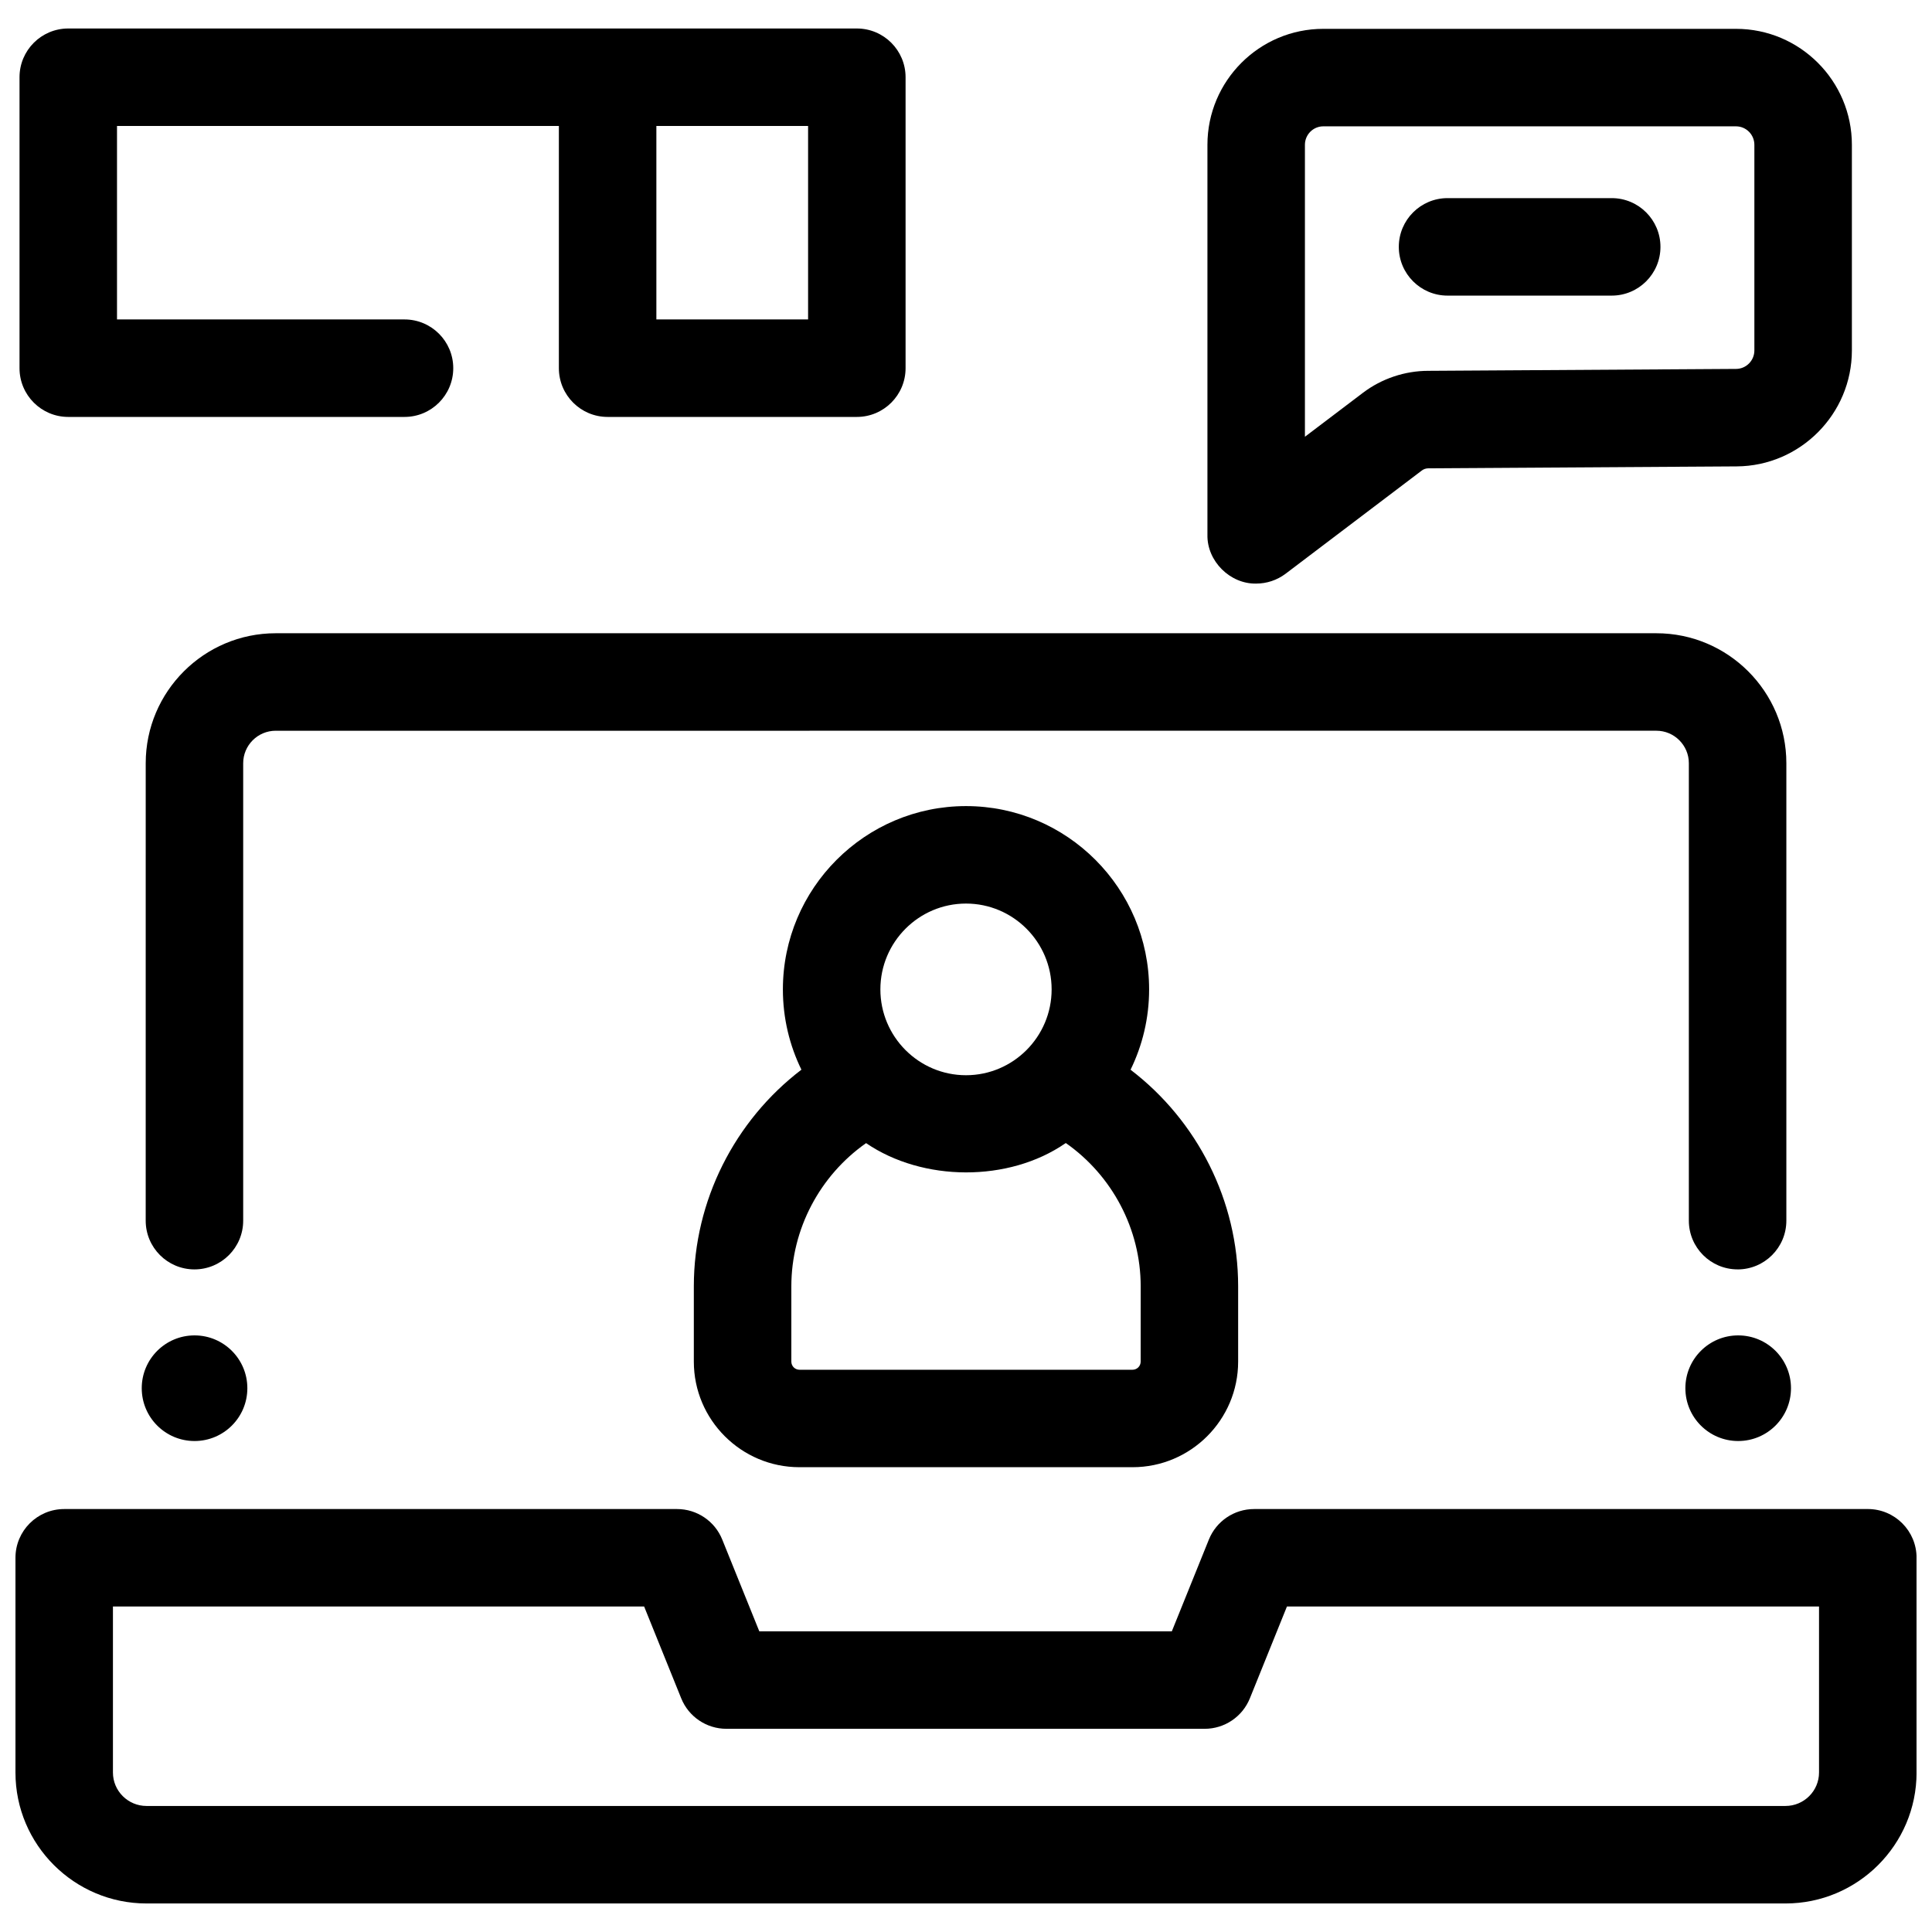
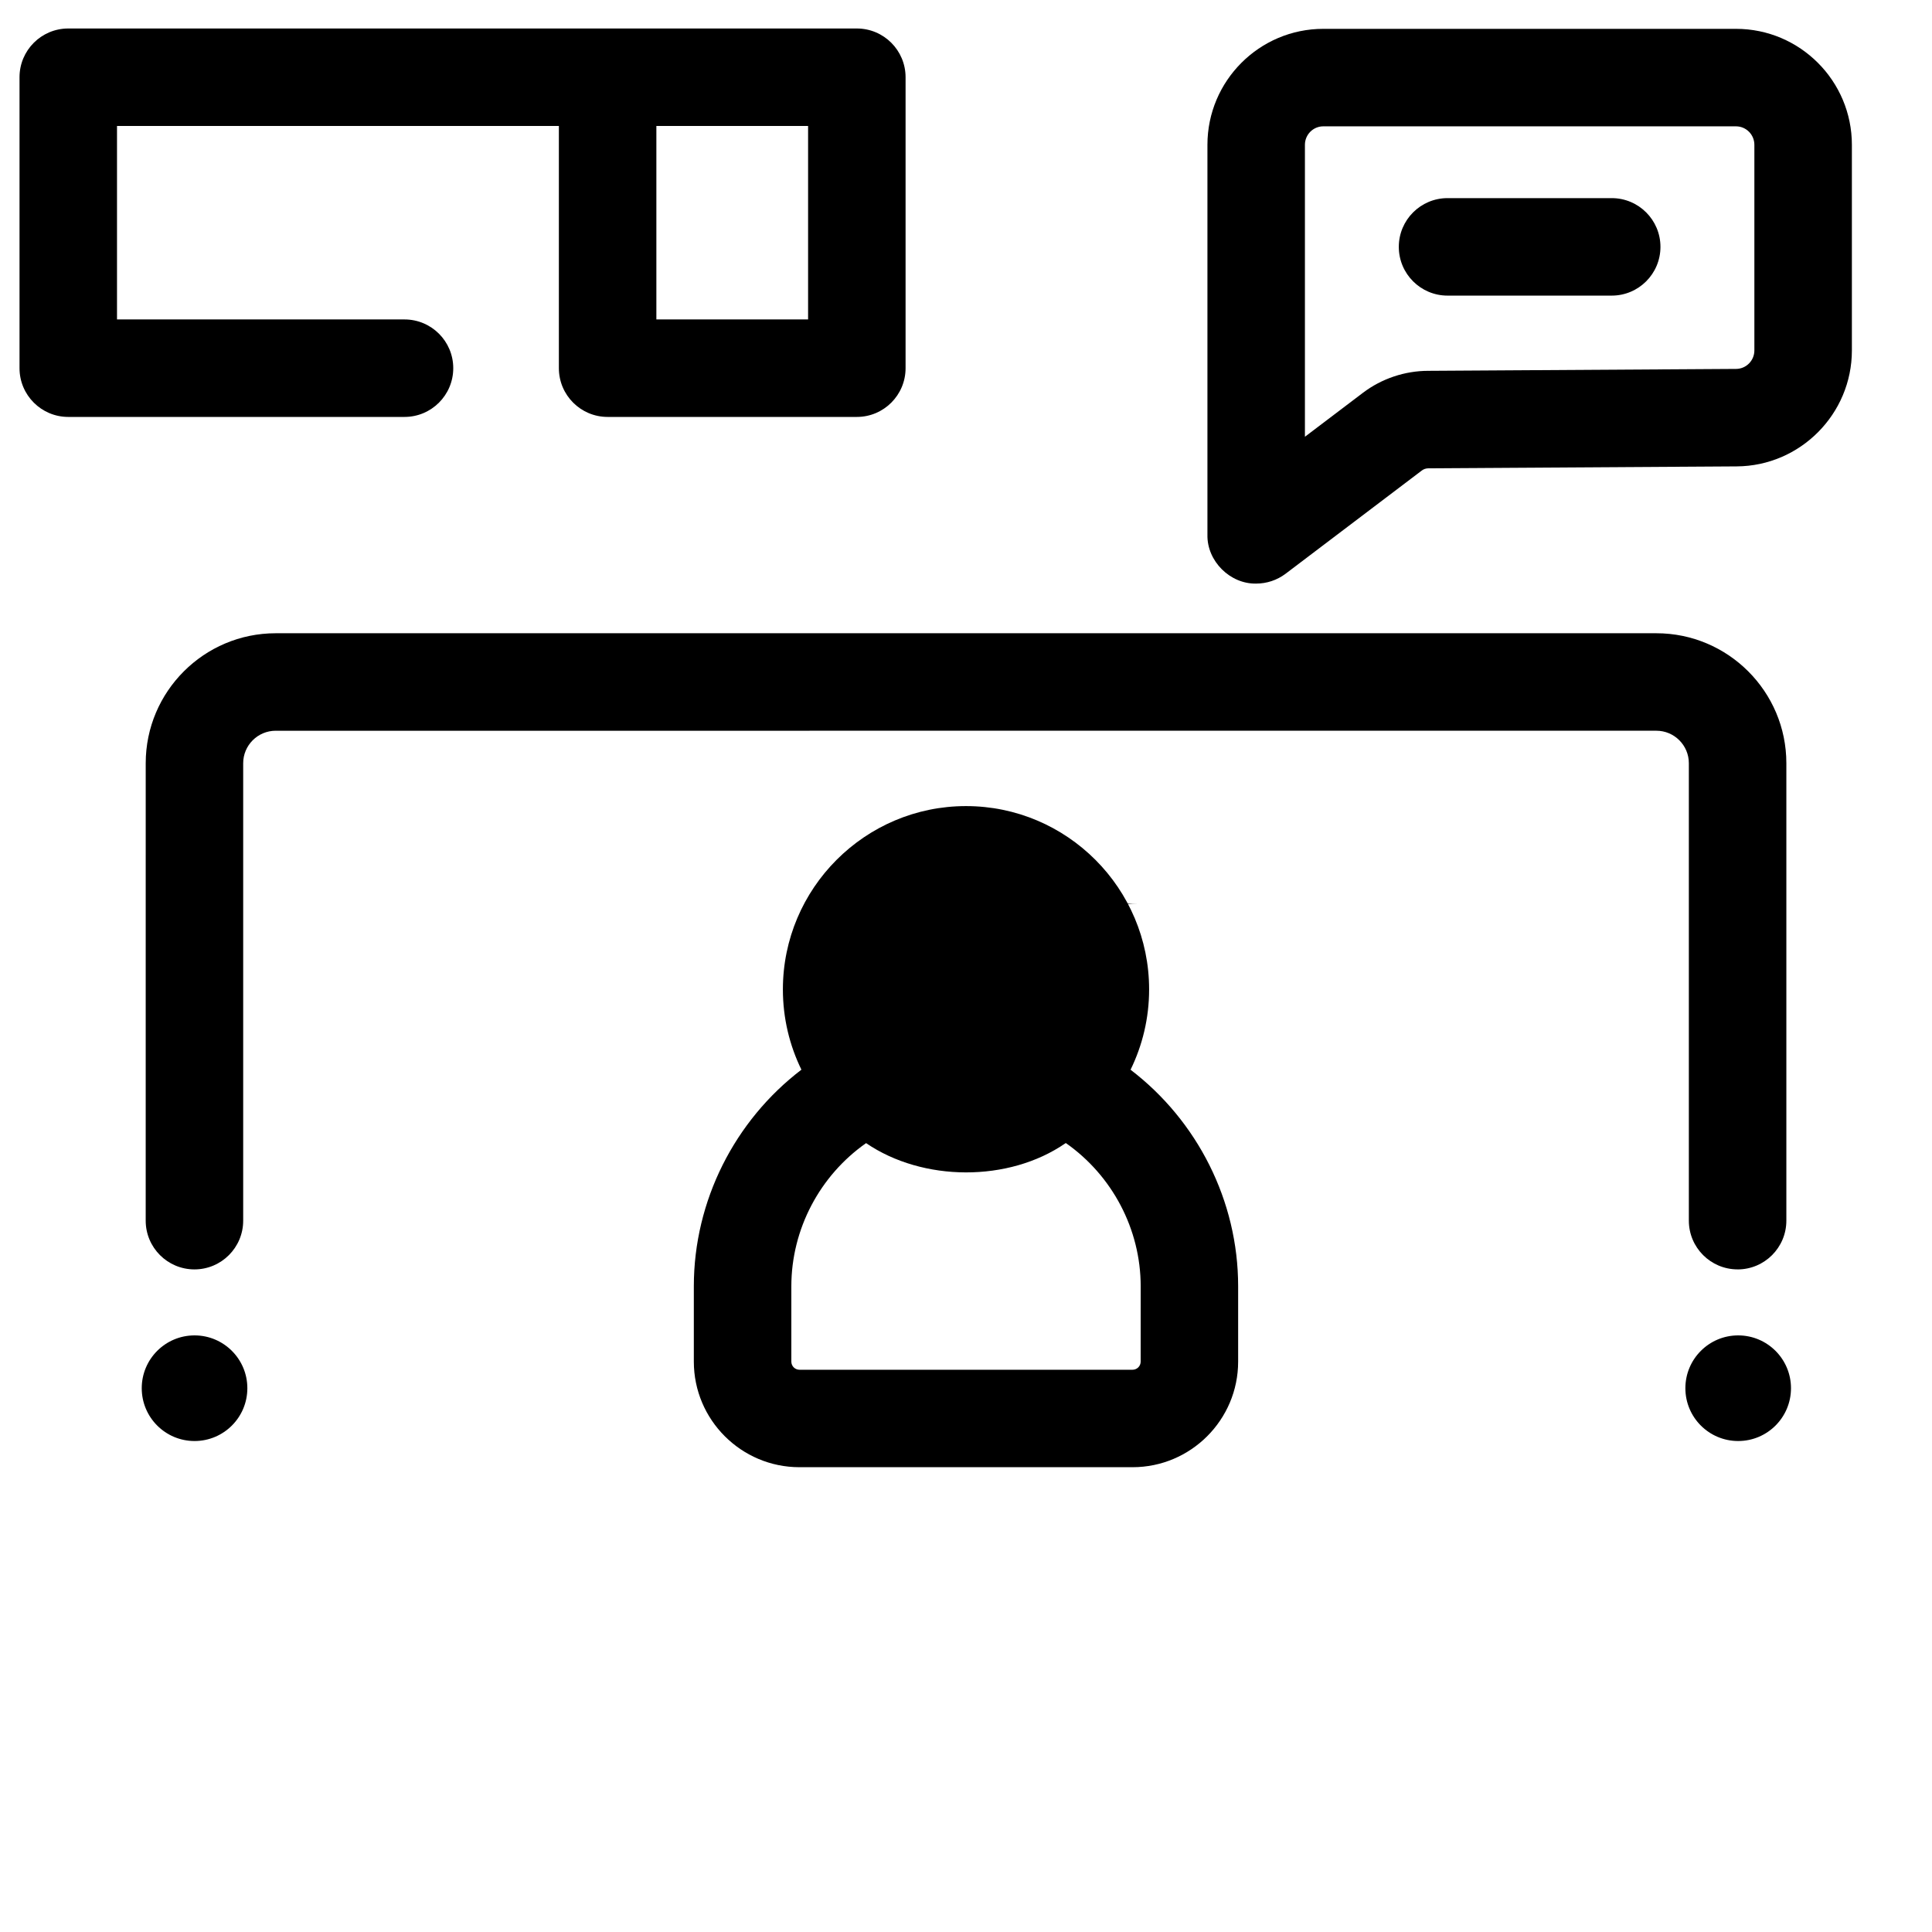
<svg xmlns="http://www.w3.org/2000/svg" width="800px" height="800px" version="1.1" viewBox="144 144 512 512">
  <defs>
    <clipPath id="a">
-       <path d="m148.09 543h503.81v106h-503.81z" />
-     </clipPath>
+       </clipPath>
  </defs>
  <g clip-path="url(#a)">
    <path d="m617.16 648.44h-434.32c-19.156 0-34.742-15.566-34.742-34.699v-56.91c0-7.133 5.785-12.918 12.918-12.918h162.41c5.266 0 10.008 3.195 11.977 8.082l9.824 24.324h109.32l9.82-24.324c1.973-4.883 6.711-8.082 11.977-8.082l162.65-0.004c7.133 0 12.918 5.785 12.918 12.918v56.91c0 19.137-15.586 34.703-34.742 34.703zm-443.23-78.695v43.992c0 4.887 3.996 8.863 8.906 8.863h434.32c4.914 0 8.906-3.977 8.906-8.863v-43.992h-141.01l-9.82 24.324c-1.973 4.883-6.711 8.082-11.977 8.082h-126.75c-5.266 0-10.008-3.195-11.977-8.082l-9.824-24.324z" />
  </g>
  <path d="m604.48 480.4c-7.133 0-12.918-5.785-12.918-12.918v-121.22c0-4.75-3.863-8.613-8.613-8.613l-365.89 0.004c-4.75 0-8.613 3.863-8.613 8.613v121.22c0 7.133-5.785 12.918-12.918 12.918-7.133 0-12.918-5.785-12.918-12.918l0.004-121.22c0-18.996 15.453-34.449 34.449-34.449h365.89c18.996 0 34.449 15.453 34.449 34.449v121.22c-0.004 7.137-5.789 12.922-12.922 12.922z" />
-   <path d="m443.61 427.49c3.144-6.434 4.918-13.656 4.918-21.285 0-26.789-21.77-48.582-48.527-48.582s-48.527 21.793-48.527 48.582c0 7.625 1.77 14.844 4.91 21.273-17.668 13.484-28.512 34.727-28.512 57.41v19.949c0 15.434 12.555 27.988 27.988 27.988h88.273c15.434 0 27.988-12.555 27.988-27.988v-19.949c0.004-22.684-10.844-43.914-28.512-57.398zm-43.609-44.035c12.512 0 22.691 10.203 22.691 22.746s-10.18 22.746-22.691 22.746-22.691-10.203-22.691-22.746c0-12.539 10.176-22.746 22.691-22.746zm46.289 121.39c0 1.188-0.965 2.152-2.152 2.152h-88.273c-1.188 0-2.152-0.965-2.152-2.152v-19.949c0-15.191 7.578-29.383 19.809-37.957 15.039 10.27 37.812 10.406 52.832 0.035 0.047 0 0.09-0.008 0.133-0.035 12.23 8.574 19.809 22.766 19.809 37.957z" />
+   <path d="m443.61 427.49c3.144-6.434 4.918-13.656 4.918-21.285 0-26.789-21.77-48.582-48.527-48.582s-48.527 21.793-48.527 48.582c0 7.625 1.77 14.844 4.91 21.273-17.668 13.484-28.512 34.727-28.512 57.41v19.949c0 15.434 12.555 27.988 27.988 27.988h88.273c15.434 0 27.988-12.555 27.988-27.988v-19.949c0.004-22.684-10.844-43.914-28.512-57.398zm-43.609-44.035c12.512 0 22.691 10.203 22.691 22.746c0-12.539 10.176-22.746 22.691-22.746zm46.289 121.39c0 1.188-0.965 2.152-2.152 2.152h-88.273c-1.188 0-2.152-0.965-2.152-2.152v-19.949c0-15.191 7.578-29.383 19.809-37.957 15.039 10.27 37.812 10.406 52.832 0.035 0.047 0 0.09-0.008 0.133-0.035 12.23 8.574 19.809 22.766 19.809 37.957z" />
  <path d="m476.9 298.66c-6.926 0.133-13.055-5.961-12.918-12.918v-103.37c0-16.945 13.773-30.73 30.703-30.73h109.38c16.93 0 30.703 13.785 30.703 30.73v54.496c0 16.84-13.688 30.625-30.512 30.73l-81.656 0.508c-0.695 0-1.301 0.203-1.789 0.574l-36.102 27.355c-2.293 1.73-5.039 2.621-7.805 2.621zm17.785-121.18c-2.684 0-4.867 2.195-4.867 4.894v77.371l15.383-11.656c4.949-3.75 11.098-5.816 17.312-5.816l81.578-0.508c2.668-0.016 4.836-2.211 4.836-4.894v-54.496c0-2.699-2.184-4.894-4.867-4.894z" />
  <path d="m571.12 222.34h-43.504c-7.133 0-12.918-5.785-12.918-12.918 0-7.133 5.785-12.918 12.918-12.918h43.504c7.133 0 12.918 5.785 12.918 12.918 0 7.133-5.785 12.918-12.918 12.918z" />
  <path d="m371.07 151.55h-208.98c-7.133 0-12.918 5.785-12.918 12.918v77.105c0 7.133 5.785 12.918 12.918 12.918h89.109c7.133 0 12.918-5.785 12.918-12.918s-5.785-12.918-12.918-12.918h-76.191v-51.27h117.1v64.188c0 7.133 5.785 12.918 12.918 12.918h66.043c7.133 0 12.918-5.785 12.918-12.918v-77.105c0-7.133-5.785-12.918-12.918-12.918zm-12.918 77.105h-40.207v-51.27h40.207z" />
  <path d="m618.63 511.89c0 7.731-6.266 13.996-13.996 13.996-7.727 0-13.992-6.266-13.992-13.996 0-7.727 6.266-13.996 13.992-13.996 7.731 0 13.996 6.269 13.996 13.996" />
  <path d="m209.55 511.89c0 7.731-6.266 13.996-13.992 13.996-7.731 0-13.996-6.266-13.996-13.996 0-7.727 6.266-13.996 13.996-13.996 7.727 0 13.992 6.269 13.992 13.996" />
</svg>